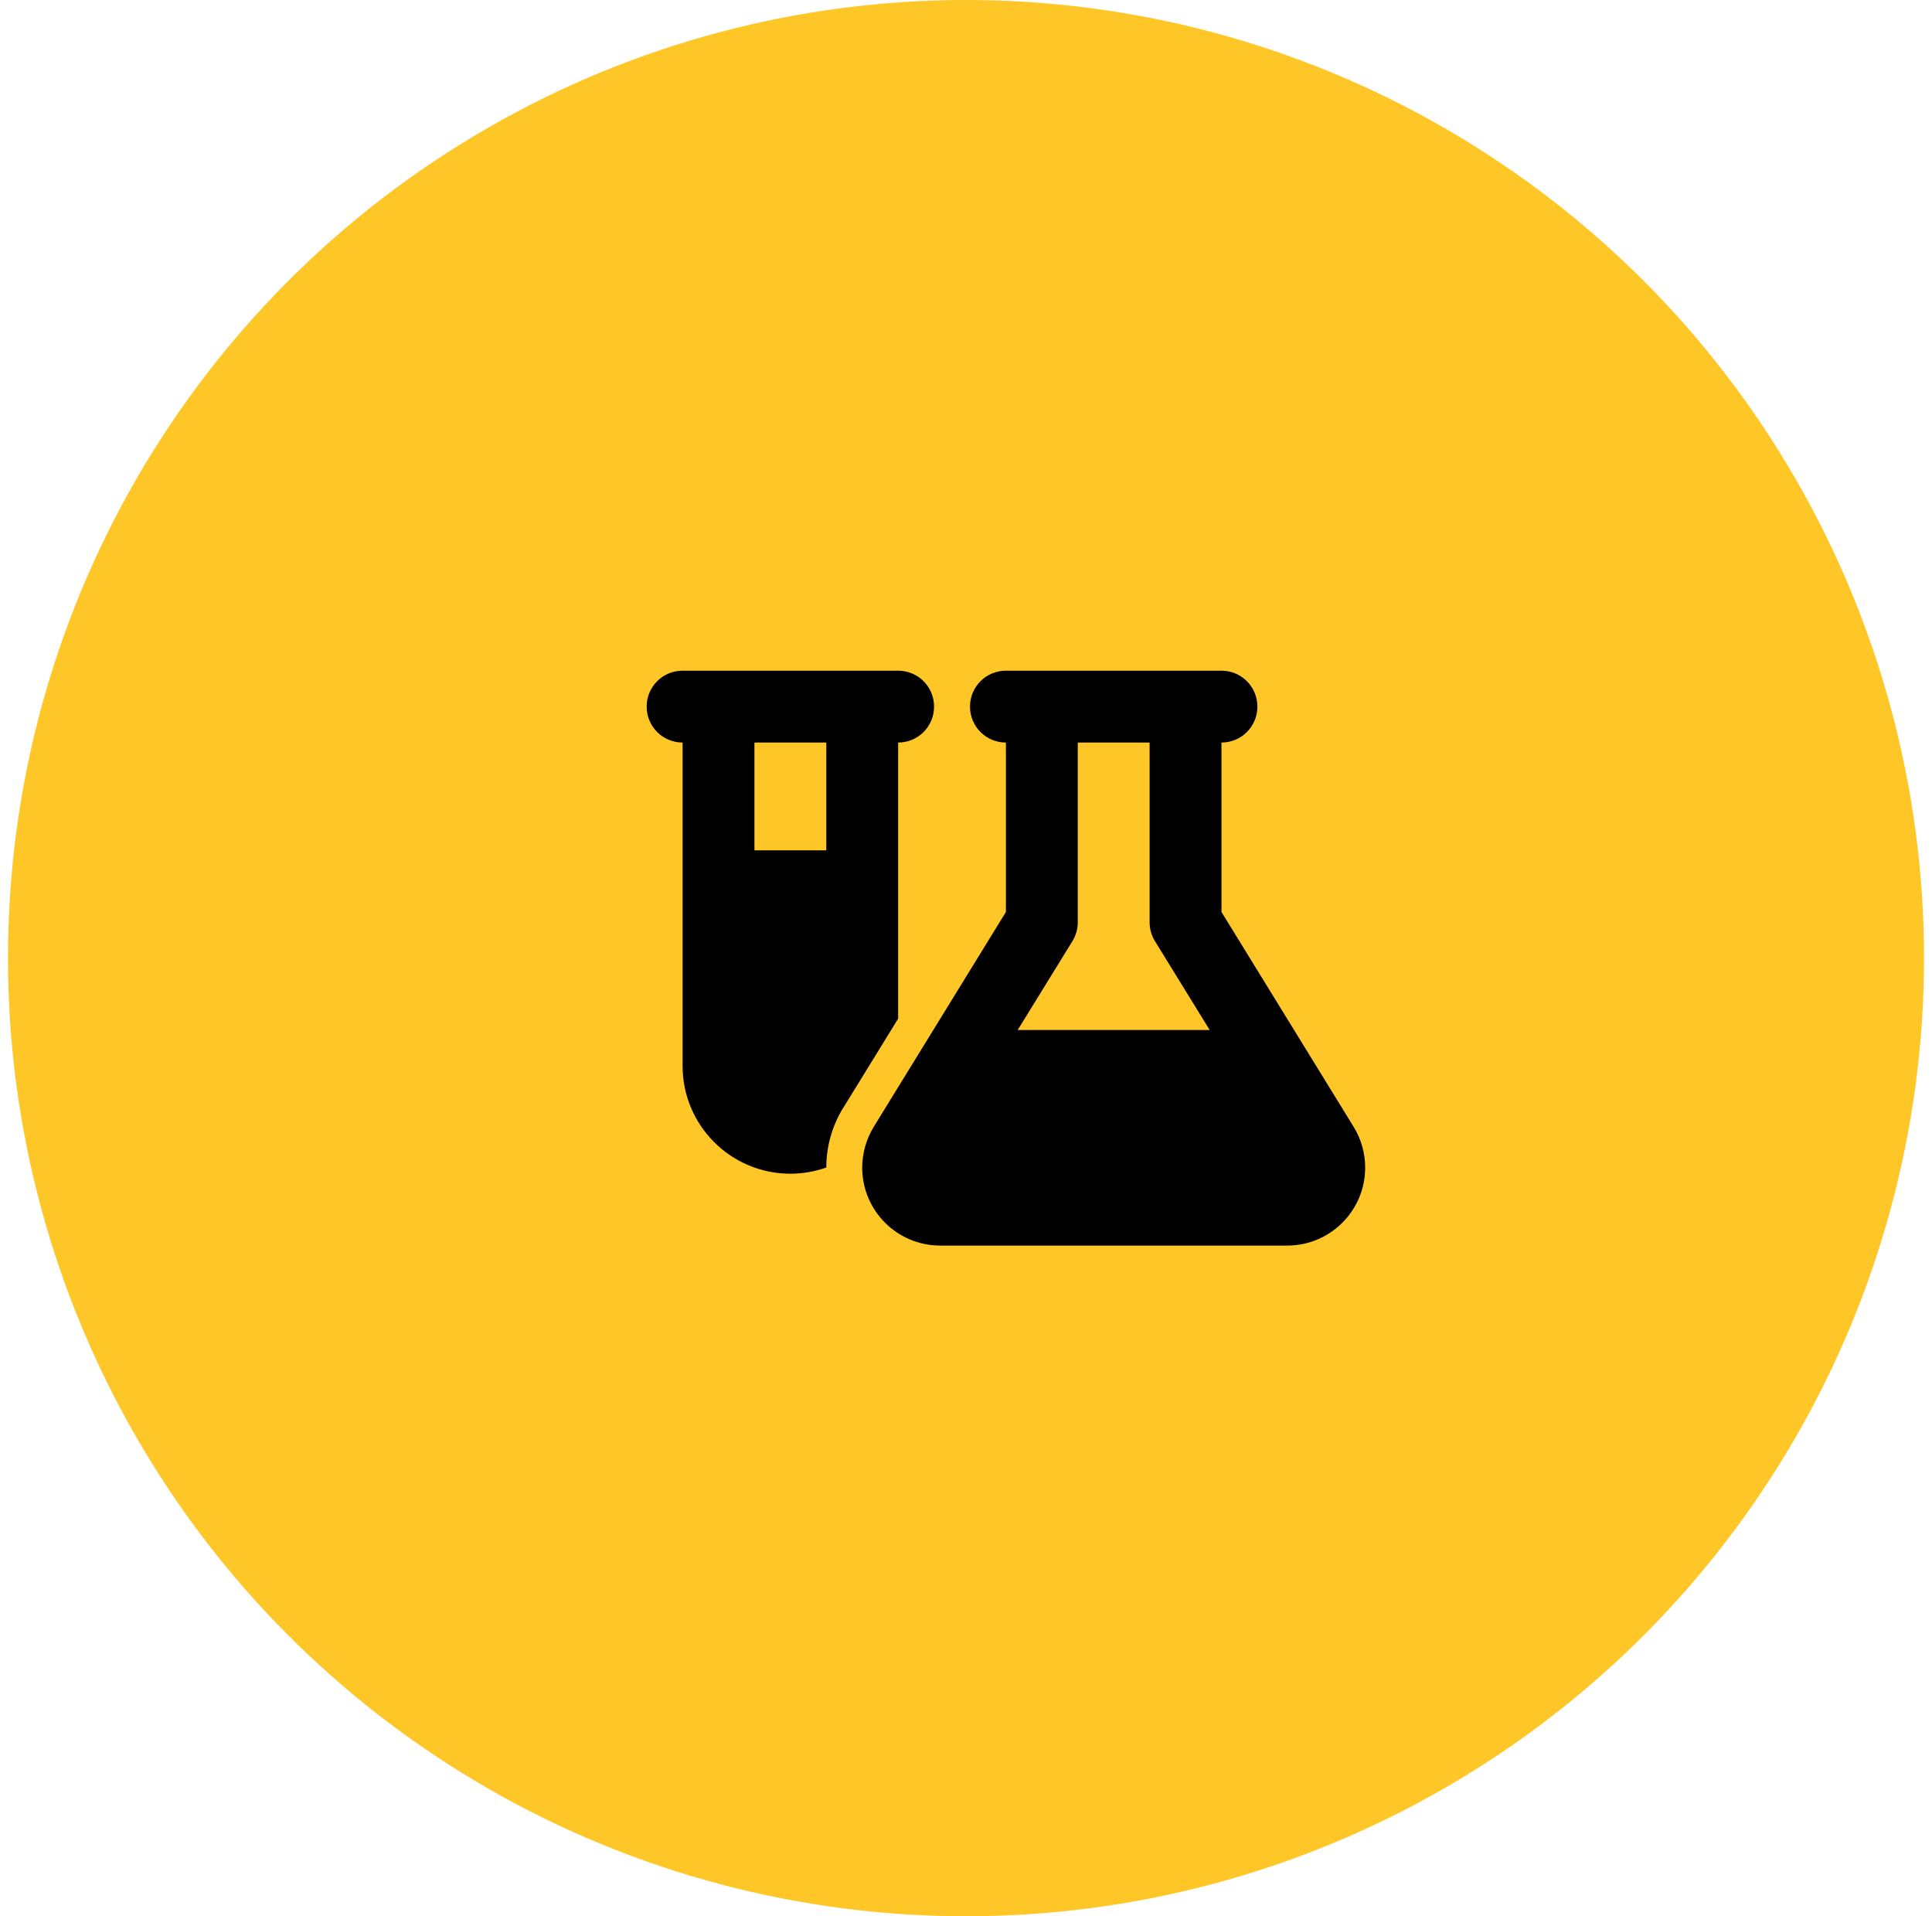
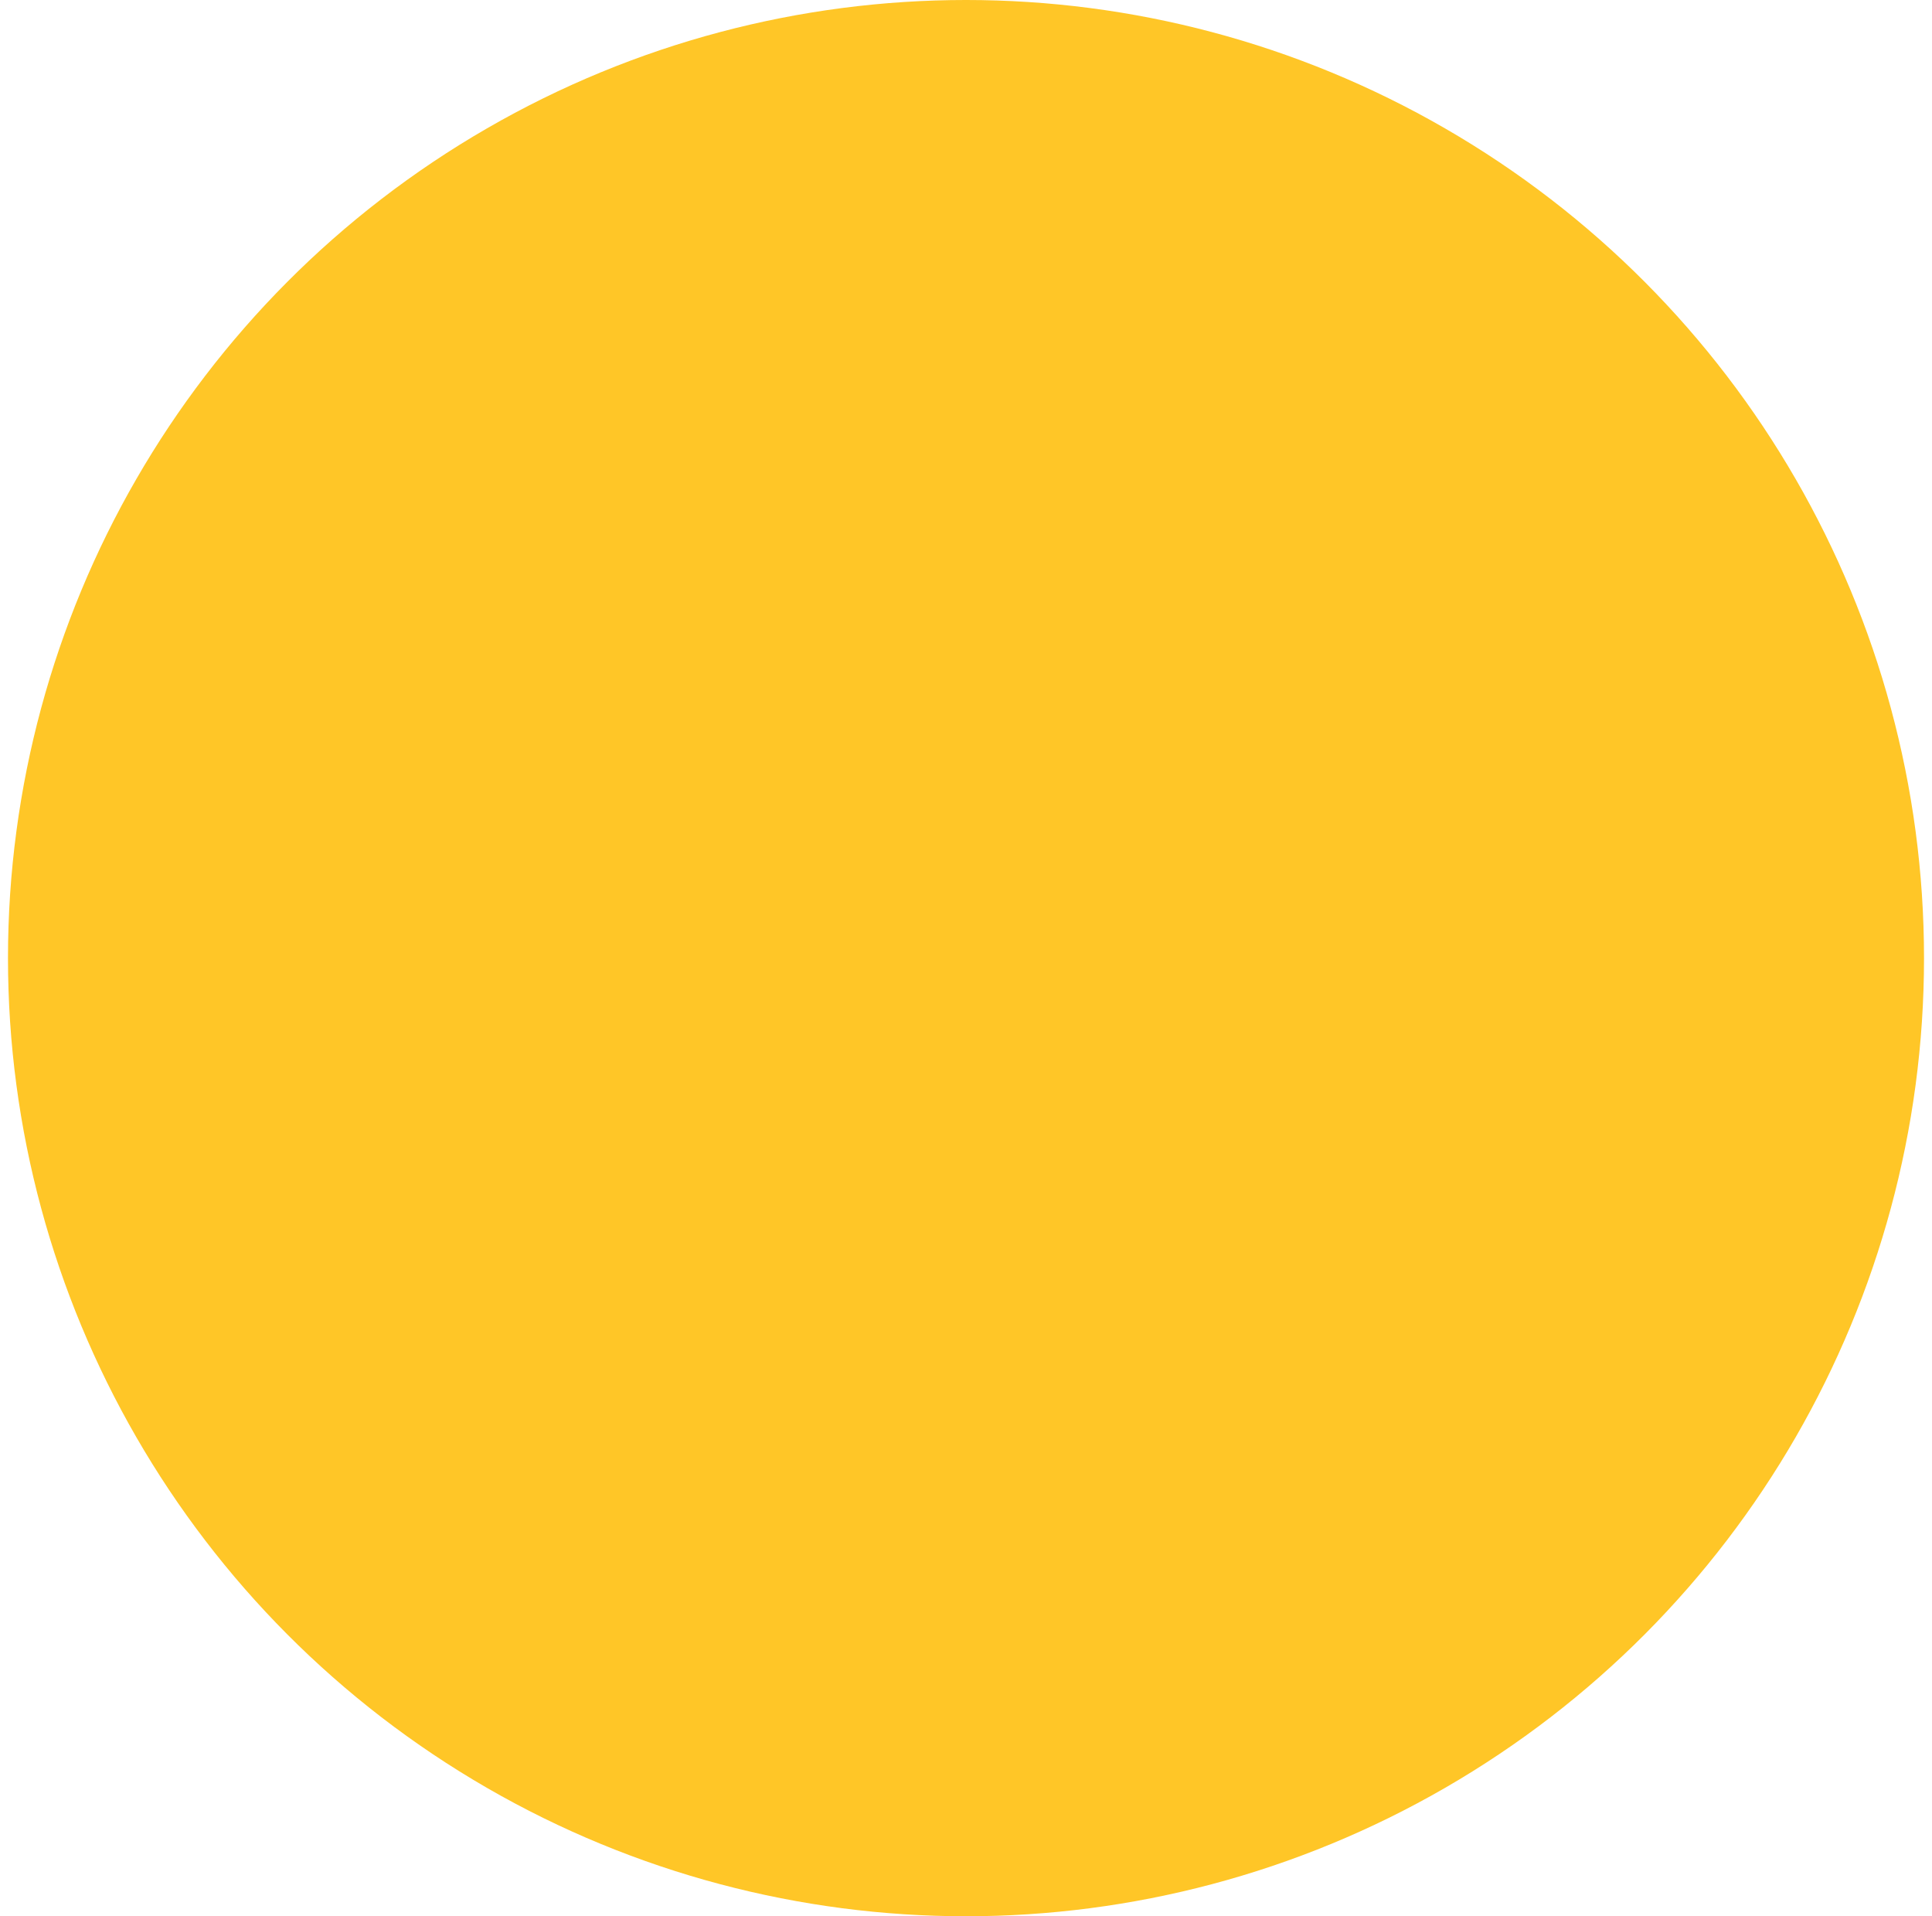
<svg xmlns="http://www.w3.org/2000/svg" width="121" height="120" viewBox="0 0 121 120" fill="none">
  <circle cx="60.5" cy="60" r="60" fill="#FFC627" />
  <g clip-path="url(#clip0_1210_11343)">
-     <path d="M52.805 69.38C52.116 70.505 51.75 71.791 51.75 73.113C51.047 73.359 50.288 73.5 49.5 73.5C45.773 73.5 42.75 70.477 42.75 66.75V46.5C41.505 46.5 40.5 45.495 40.5 44.25C40.5 43.005 41.505 42 42.75 42H47.25H51.75H56.25C57.495 42 58.5 43.005 58.5 44.25C58.5 45.495 57.495 46.5 56.25 46.5V63.79L52.805 69.387V69.38ZM47.25 46.5V53.25H51.75V46.5H47.25ZM65.25 42H74.25H76.5C77.745 42 78.75 43.005 78.75 44.25C78.75 45.495 77.745 46.5 76.5 46.5V57.11L84.776 70.561C85.247 71.327 85.5 72.213 85.5 73.12C85.5 75.813 83.313 78 80.62 78H58.88C56.187 78 54 75.813 54 73.12C54 72.22 54.253 71.334 54.724 70.561L63 57.11V46.5C61.755 46.5 60.75 45.495 60.75 44.25C60.75 43.005 61.755 42 63 42H65.25ZM67.5 46.5V57.75C67.5 58.165 67.388 58.573 67.169 58.931L63.738 64.5H75.762L72.331 58.931C72.112 58.58 72 58.172 72 57.75V46.5H67.5Z" fill="black" />
+     <path d="M52.805 69.38C52.116 70.505 51.75 71.791 51.75 73.113C51.047 73.359 50.288 73.5 49.5 73.5C45.773 73.5 42.75 70.477 42.75 66.75V46.5C41.505 46.5 40.5 45.495 40.5 44.25C40.5 43.005 41.505 42 42.75 42H47.25H51.75H56.25C57.495 42 58.5 43.005 58.5 44.25C58.5 45.495 57.495 46.5 56.25 46.5V63.79L52.805 69.387V69.38ZM47.25 46.5H51.75V46.5H47.25ZM65.25 42H74.25H76.5C77.745 42 78.75 43.005 78.75 44.25C78.75 45.495 77.745 46.5 76.5 46.5V57.11L84.776 70.561C85.247 71.327 85.5 72.213 85.5 73.12C85.5 75.813 83.313 78 80.62 78H58.88C56.187 78 54 75.813 54 73.12C54 72.22 54.253 71.334 54.724 70.561L63 57.11V46.5C61.755 46.5 60.75 45.495 60.75 44.25C60.75 43.005 61.755 42 63 42H65.25ZM67.5 46.5V57.75C67.5 58.165 67.388 58.573 67.169 58.931L63.738 64.5H75.762L72.331 58.931C72.112 58.58 72 58.172 72 57.75V46.5H67.5Z" fill="black" />
  </g>
  <defs>
    <clipPath id="clip0_1210_11343">
-       <rect width="45" height="36" fill="white" transform="translate(40.5 42)" />
-     </clipPath>
+       </clipPath>
  </defs>
</svg>